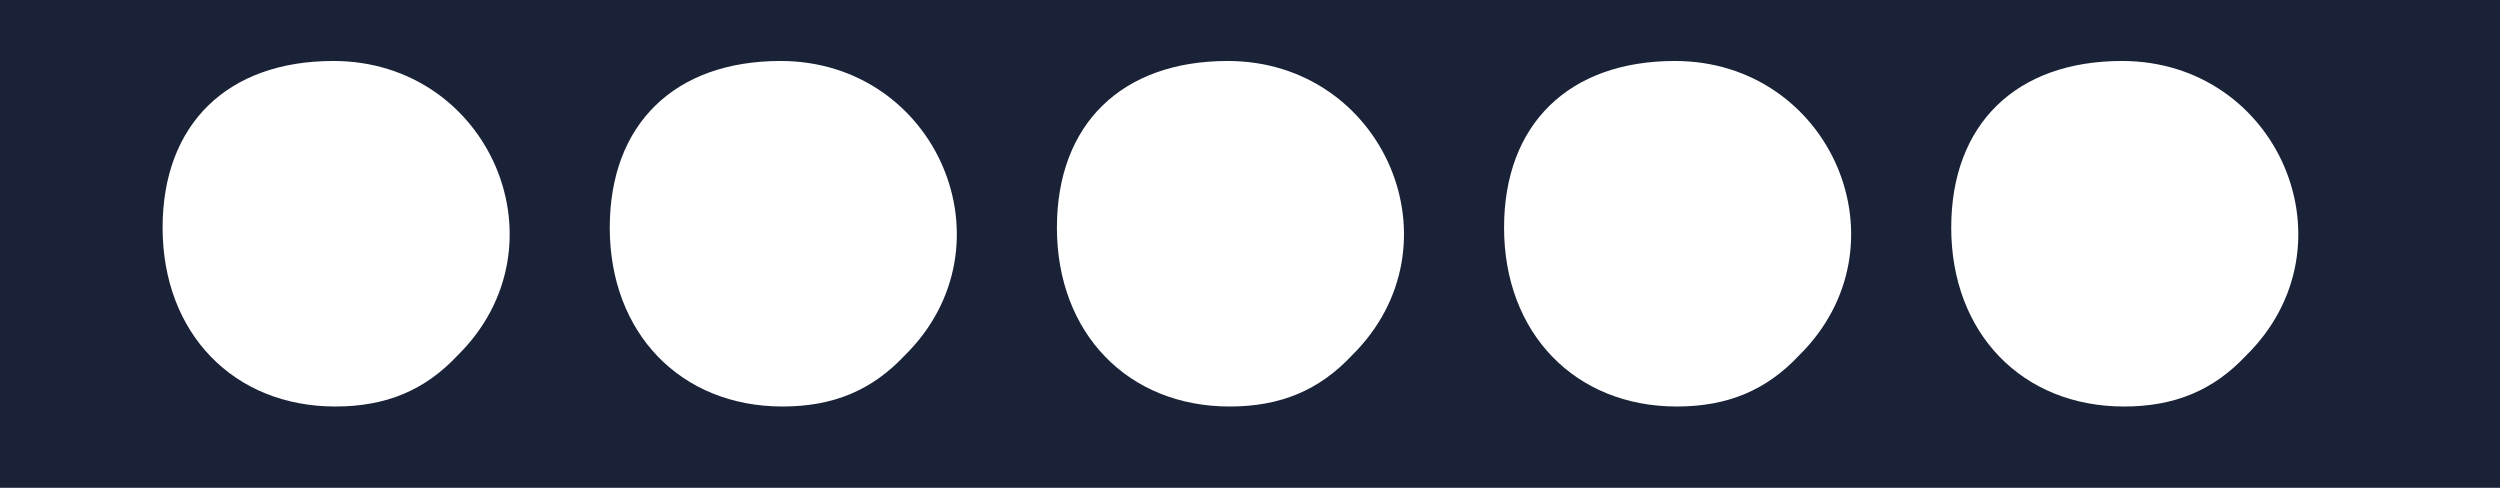
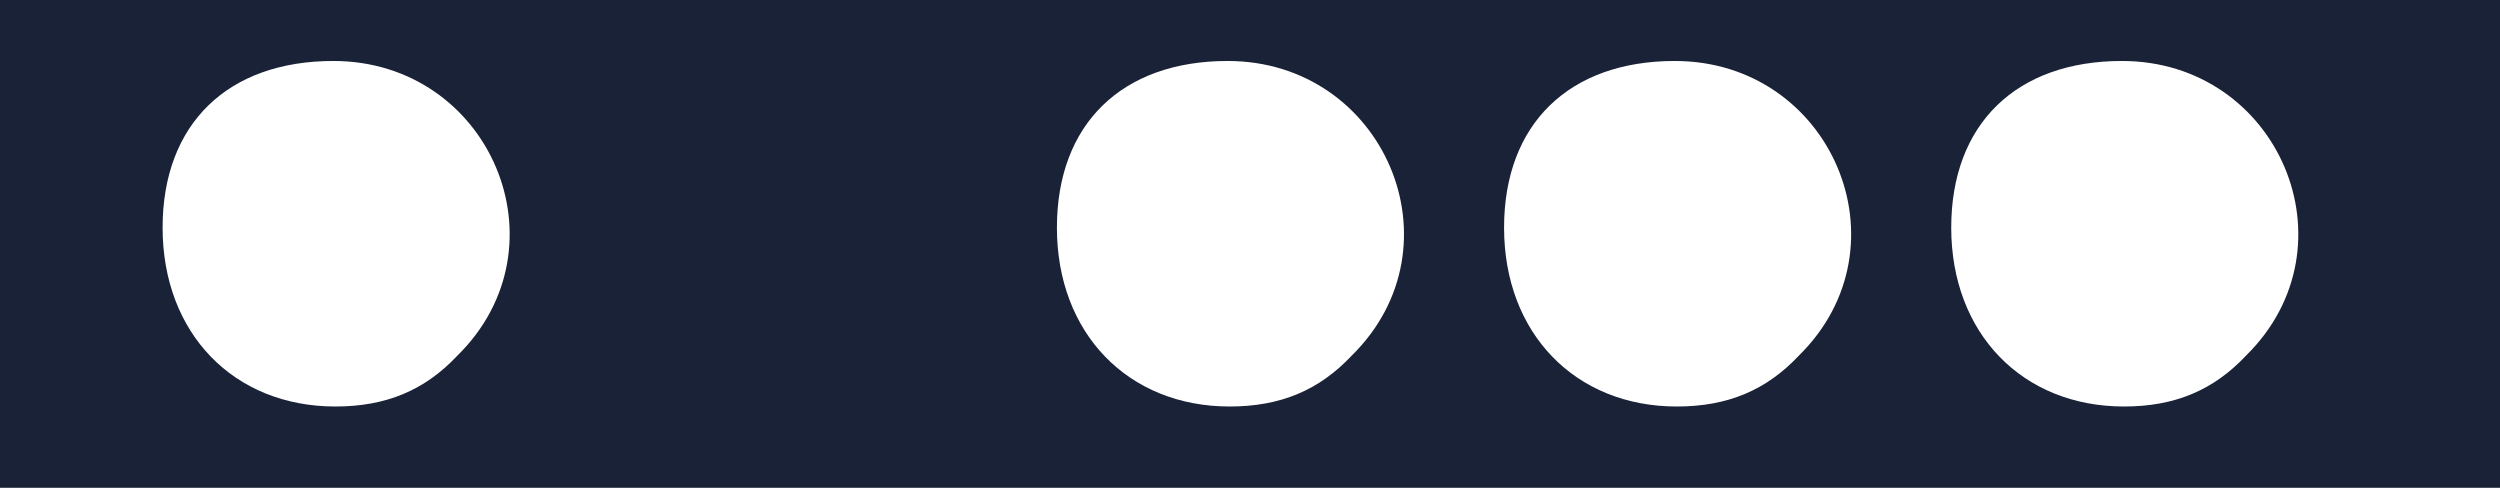
<svg xmlns="http://www.w3.org/2000/svg" version="1.0" width="123px" height="24px" viewBox="0 0 1230 240" preserveAspectRatio="xMidYMid meet">
  <g id="layer101" fill="#000000" stroke="none">
</g>
  <g id="layer102" fill="#1a2237" stroke="none">
-     <path d="M0 120 l0 -120 615 0 615 0 0 120 0 120 -615 0 -615 0 0 -120z m225 55 c55 -54 16 -145 -61 -145 -52 0 -84 31 -84 82 0 52 35 88 85 88 25 0 44 -8 60 -25z m220 0 c55 -54 16 -145 -61 -145 -52 0 -84 31 -84 82 0 52 35 88 85 88 25 0 44 -8 60 -25z m220 0 c55 -54 16 -145 -61 -145 -52 0 -84 31 -84 82 0 52 35 88 85 88 25 0 44 -8 60 -25z m220 0 c55 -54 16 -145 -61 -145 -52 0 -84 31 -84 82 0 52 35 88 85 88 25 0 44 -8 60 -25z m220 0 c55 -54 16 -145 -61 -145 -52 0 -84 31 -84 82 0 52 35 88 85 88 25 0 44 -8 60 -25z" />
+     <path d="M0 120 l0 -120 615 0 615 0 0 120 0 120 -615 0 -615 0 0 -120z m225 55 c55 -54 16 -145 -61 -145 -52 0 -84 31 -84 82 0 52 35 88 85 88 25 0 44 -8 60 -25z m220 0 z m220 0 c55 -54 16 -145 -61 -145 -52 0 -84 31 -84 82 0 52 35 88 85 88 25 0 44 -8 60 -25z m220 0 c55 -54 16 -145 -61 -145 -52 0 -84 31 -84 82 0 52 35 88 85 88 25 0 44 -8 60 -25z m220 0 c55 -54 16 -145 -61 -145 -52 0 -84 31 -84 82 0 52 35 88 85 88 25 0 44 -8 60 -25z" />
  </g>
</svg>